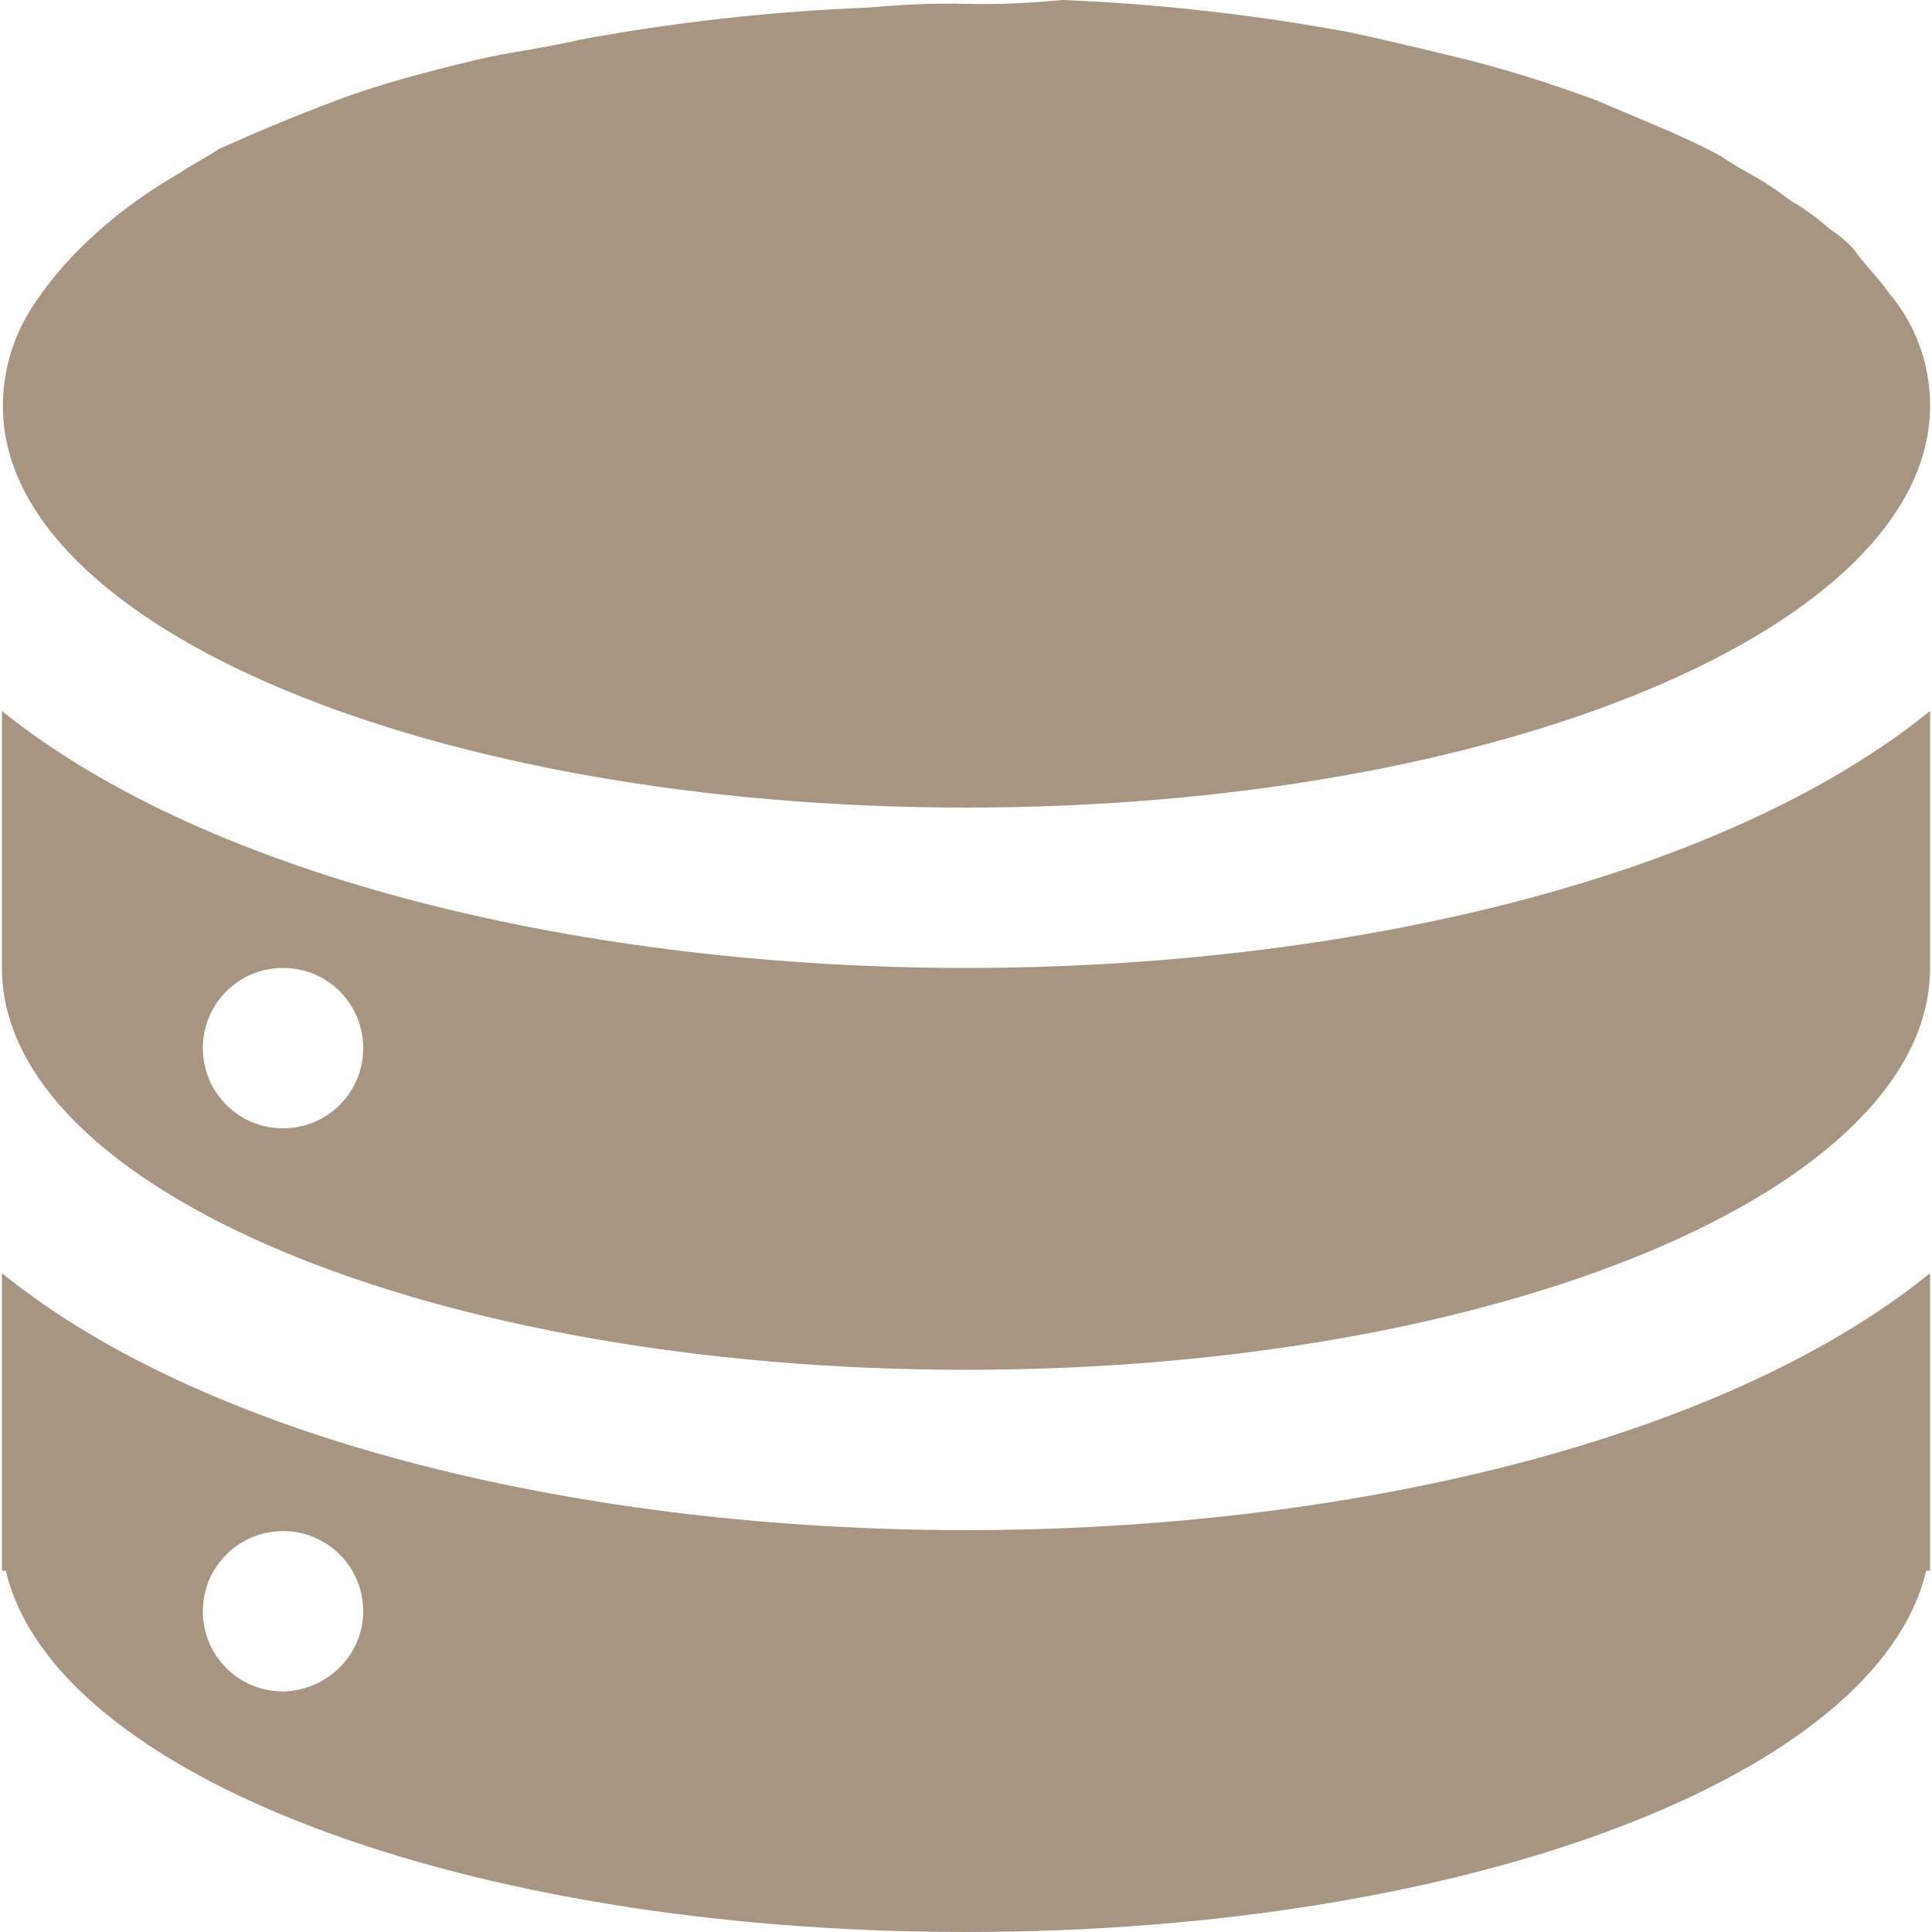
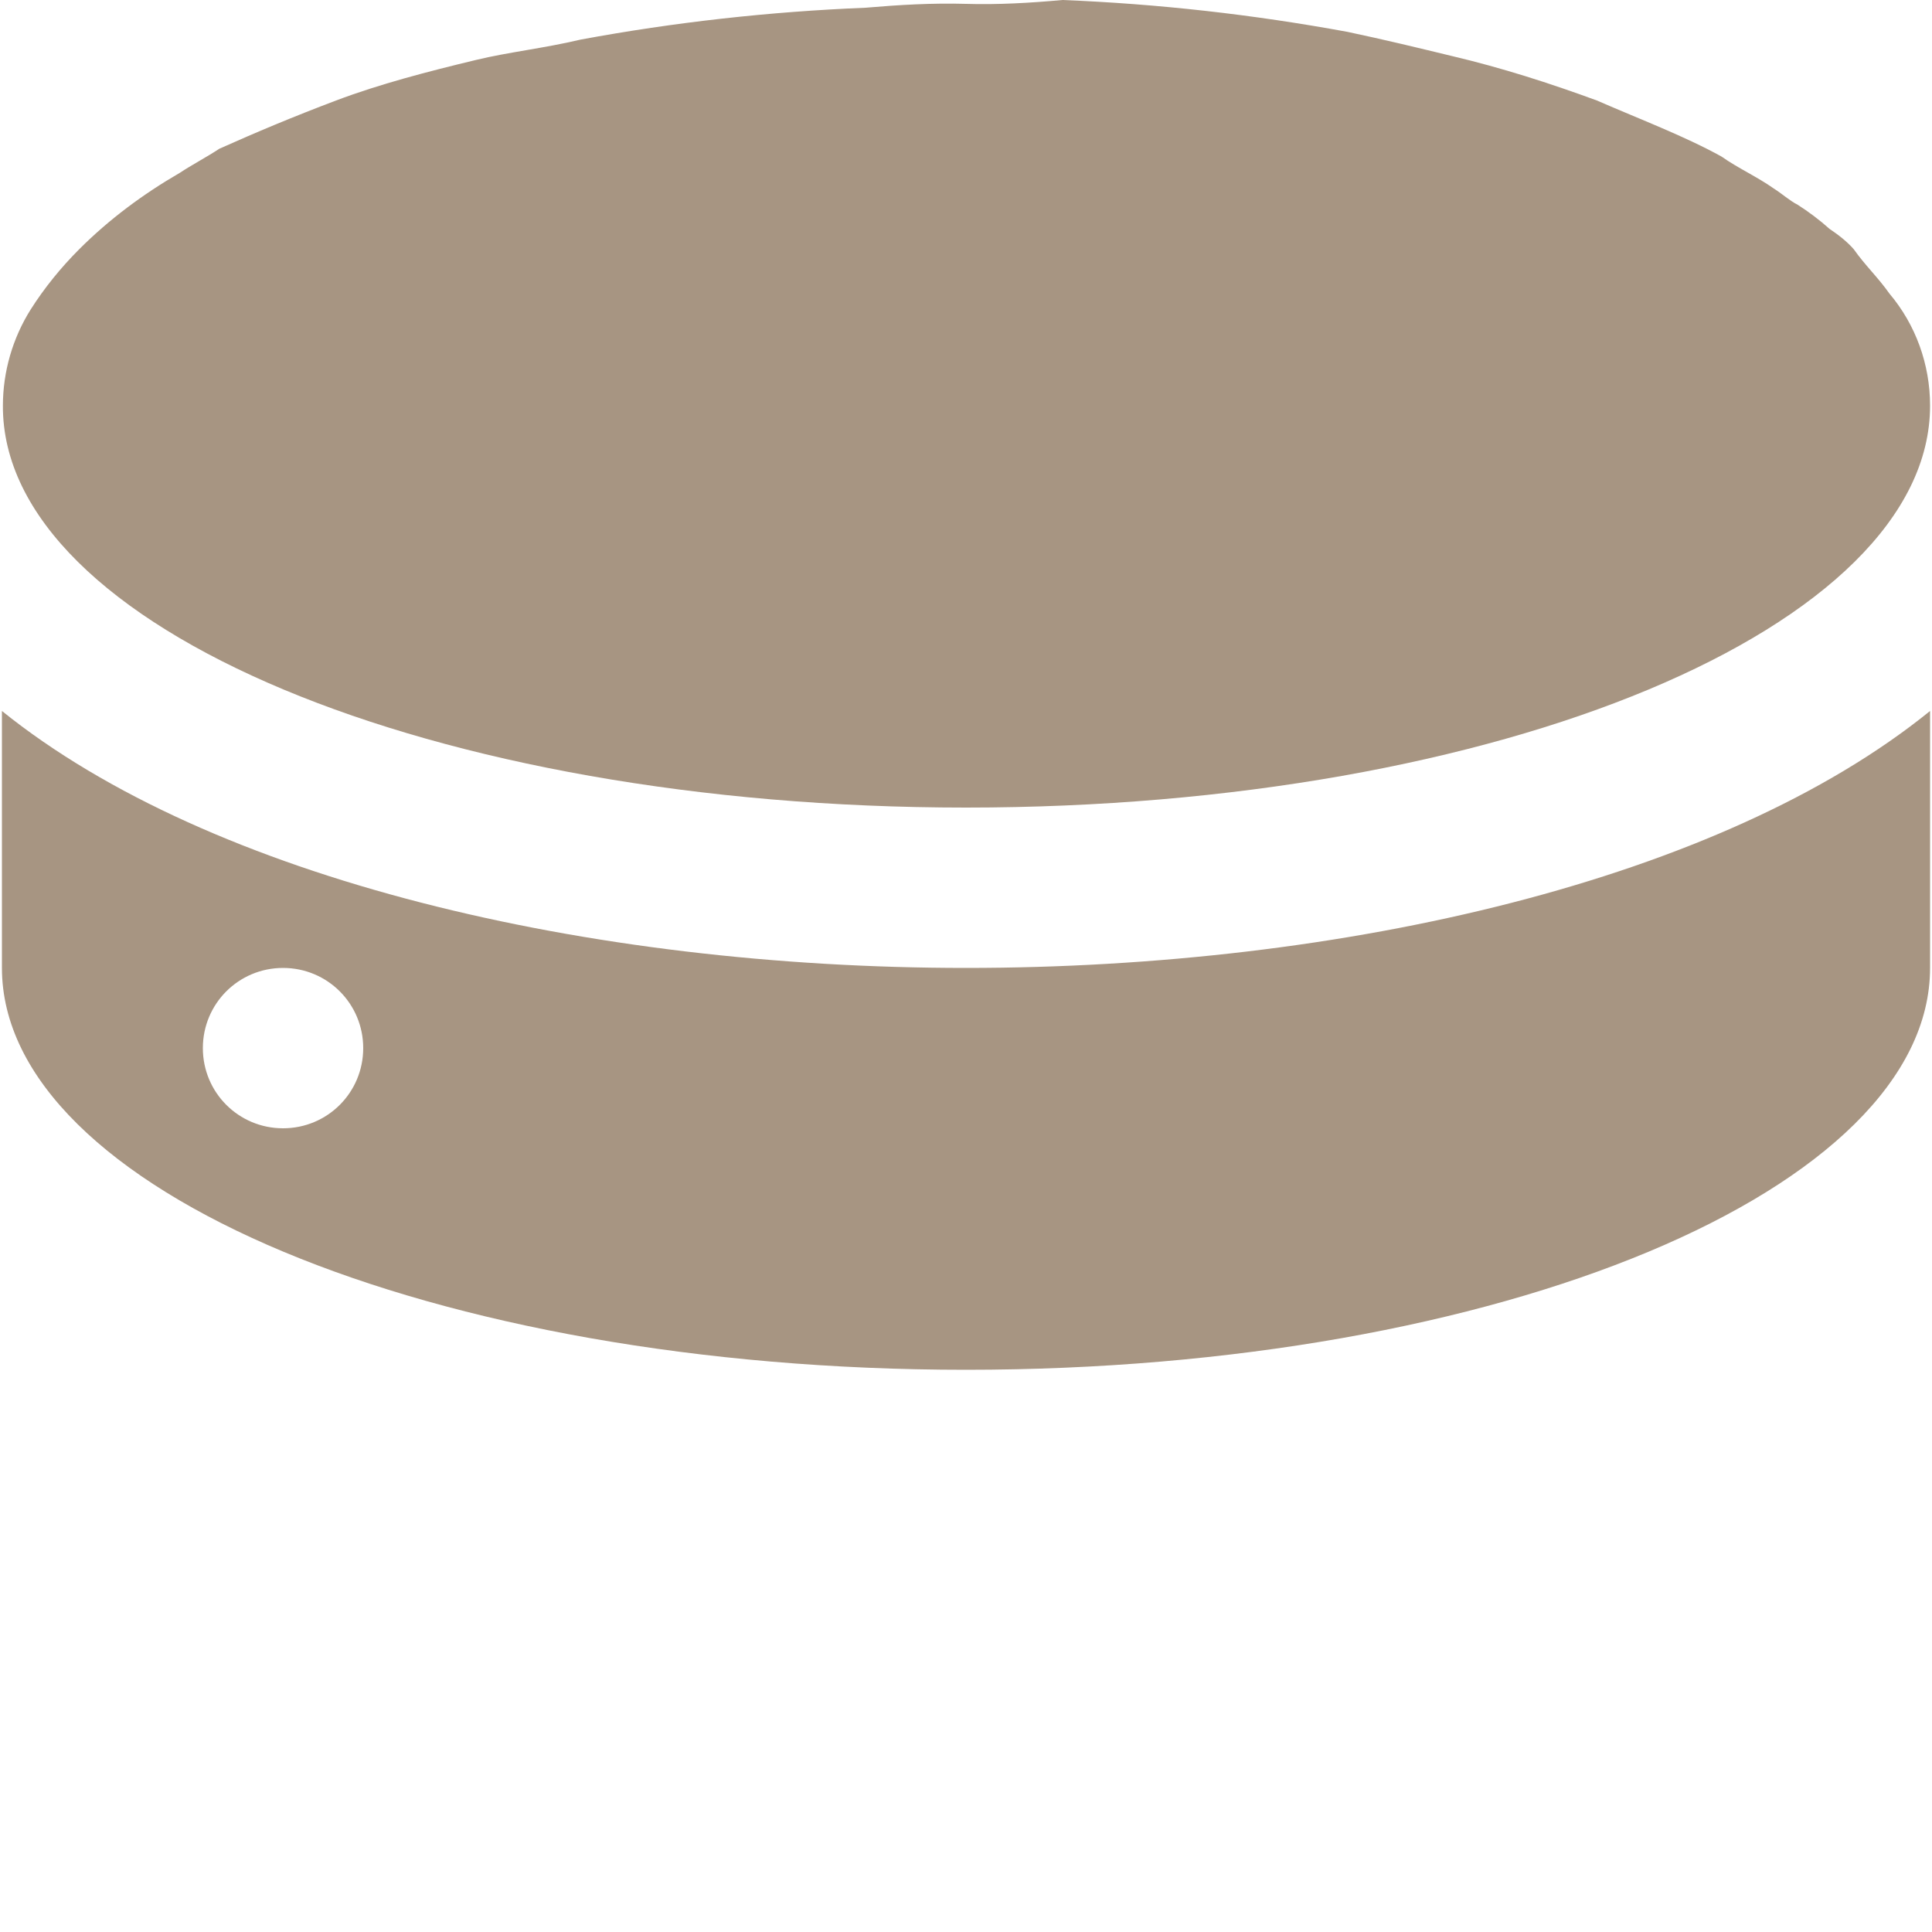
<svg xmlns="http://www.w3.org/2000/svg" version="1.1" id="图层_1" x="0px" y="0px" viewBox="0 0 200 200" style="enable-background:new 0 0 200 200;" xml:space="preserve">
  <style type="text/css">
	.st0{fill:#A79582;}
</style>
  <title>隐藏交易费用</title>
  <path class="st0" d="M100,83.6c55.3,0,99.8-18.7,99.8-41.6c0-4.3-1.5-8.4-4.2-11.6c-1.2-1.7-2.5-2.9-3.7-4.6  c-0.7-0.8-1.6-1.5-2.5-2.1c-1-0.9-2.2-1.8-3.3-2.5c-0.8-0.4-1.7-1.2-2.5-1.7c-1.7-1.2-3.7-2.1-5.4-3.3c-3.8-2.1-8.3-3.8-12.9-5.8  c-4.9-1.8-9.9-3.4-15-4.6c-3.3-0.8-7-1.7-10.8-2.5C129.7,1.5,119.9,0.4,110,0c-3.3,0.3-6.7,0.5-10,0.4c-3.5-0.1-6.9,0.1-10.4,0.4  c-9.9,0.4-19.8,1.5-29.5,3.3C56.3,5,52.6,5.4,49.3,6.2c-5,1.2-10,2.5-14.5,4.2s-8.3,3.3-12.1,5c-1.2,0.8-2.9,1.7-4.1,2.5  c-3.8,2.2-7.3,4.8-10.4,7.9c-1.9,1.9-3.6,4-5,6.2c-1.9,3-2.9,6.5-2.9,10C0.2,64.9,44.7,83.6,100,83.6z" />
-   <path class="st0" d="M100,100.2c-39.1,0-78.2-9.2-99.8-26.6v26.6c0,22.9,44.5,41.6,99.8,41.6s99.8-18.7,99.8-41.6V73.6  C178.2,91.1,139.1,100.2,100,100.2z M29.3,116.8c-4.6,0-8.3-3.7-8.3-8.3s3.7-8.3,8.3-8.3s8.3,3.7,8.3,8.3l0,0  C37.6,113.1,33.9,116.8,29.3,116.8z" />
-   <path class="st0" d="M100,158.4c-39.1,0-78.2-9.1-99.8-26.6v30.8h0.4C5.6,183.8,48,200,100,200s94.4-16.2,99.4-37.4h0.4v-30.8  C178.2,149.3,139.1,158.4,100,158.4L100,158.4z M29.3,175.1c-4.6,0-8.3-3.7-8.3-8.3c0-4.6,3.7-8.3,8.3-8.3s8.3,3.7,8.3,8.3  c0,0,0,0,0,0C37.6,171.3,33.9,175,29.3,175.1z" />
+   <path class="st0" d="M100,100.2c-39.1,0-78.2-9.2-99.8-26.6v26.6c0,22.9,44.5,41.6,99.8,41.6s99.8-18.7,99.8-41.6V73.6  C178.2,91.1,139.1,100.2,100,100.2M29.3,116.8c-4.6,0-8.3-3.7-8.3-8.3s3.7-8.3,8.3-8.3s8.3,3.7,8.3,8.3l0,0  C37.6,113.1,33.9,116.8,29.3,116.8z" />
</svg>